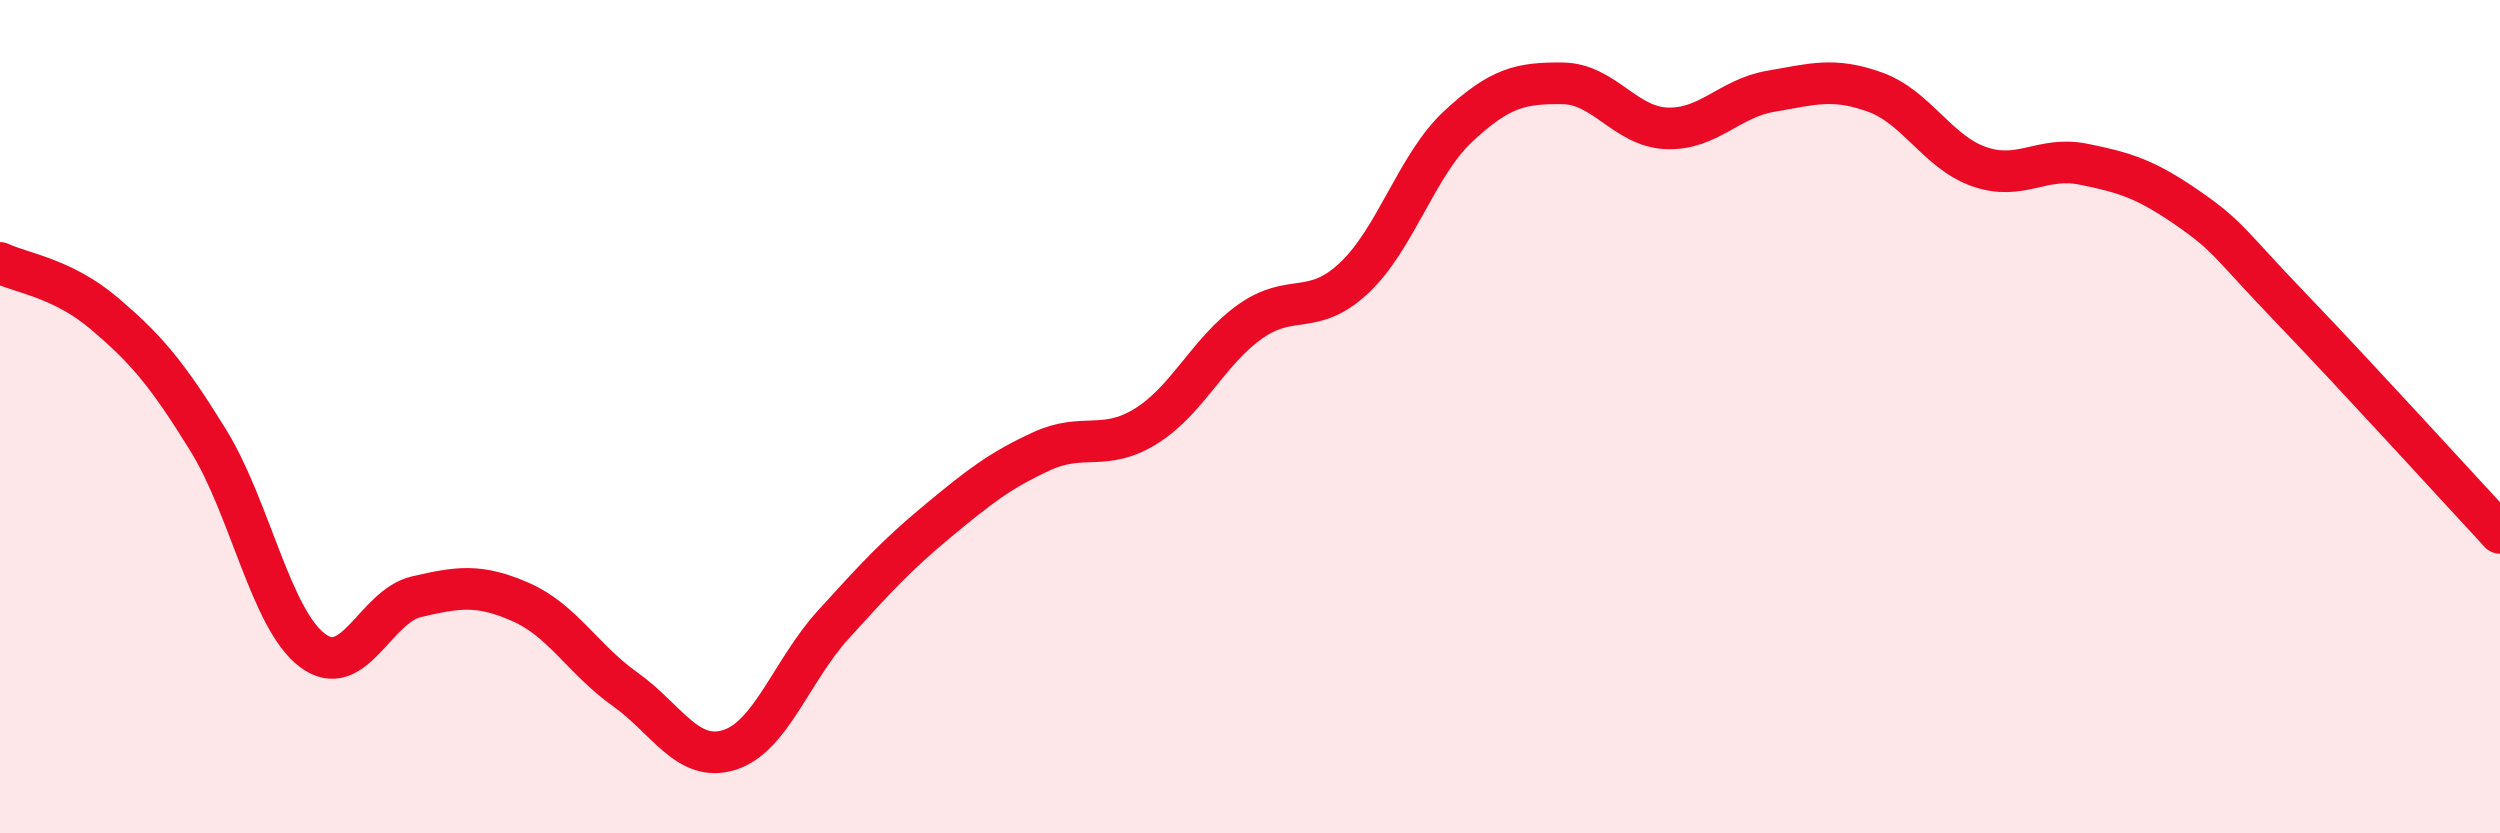
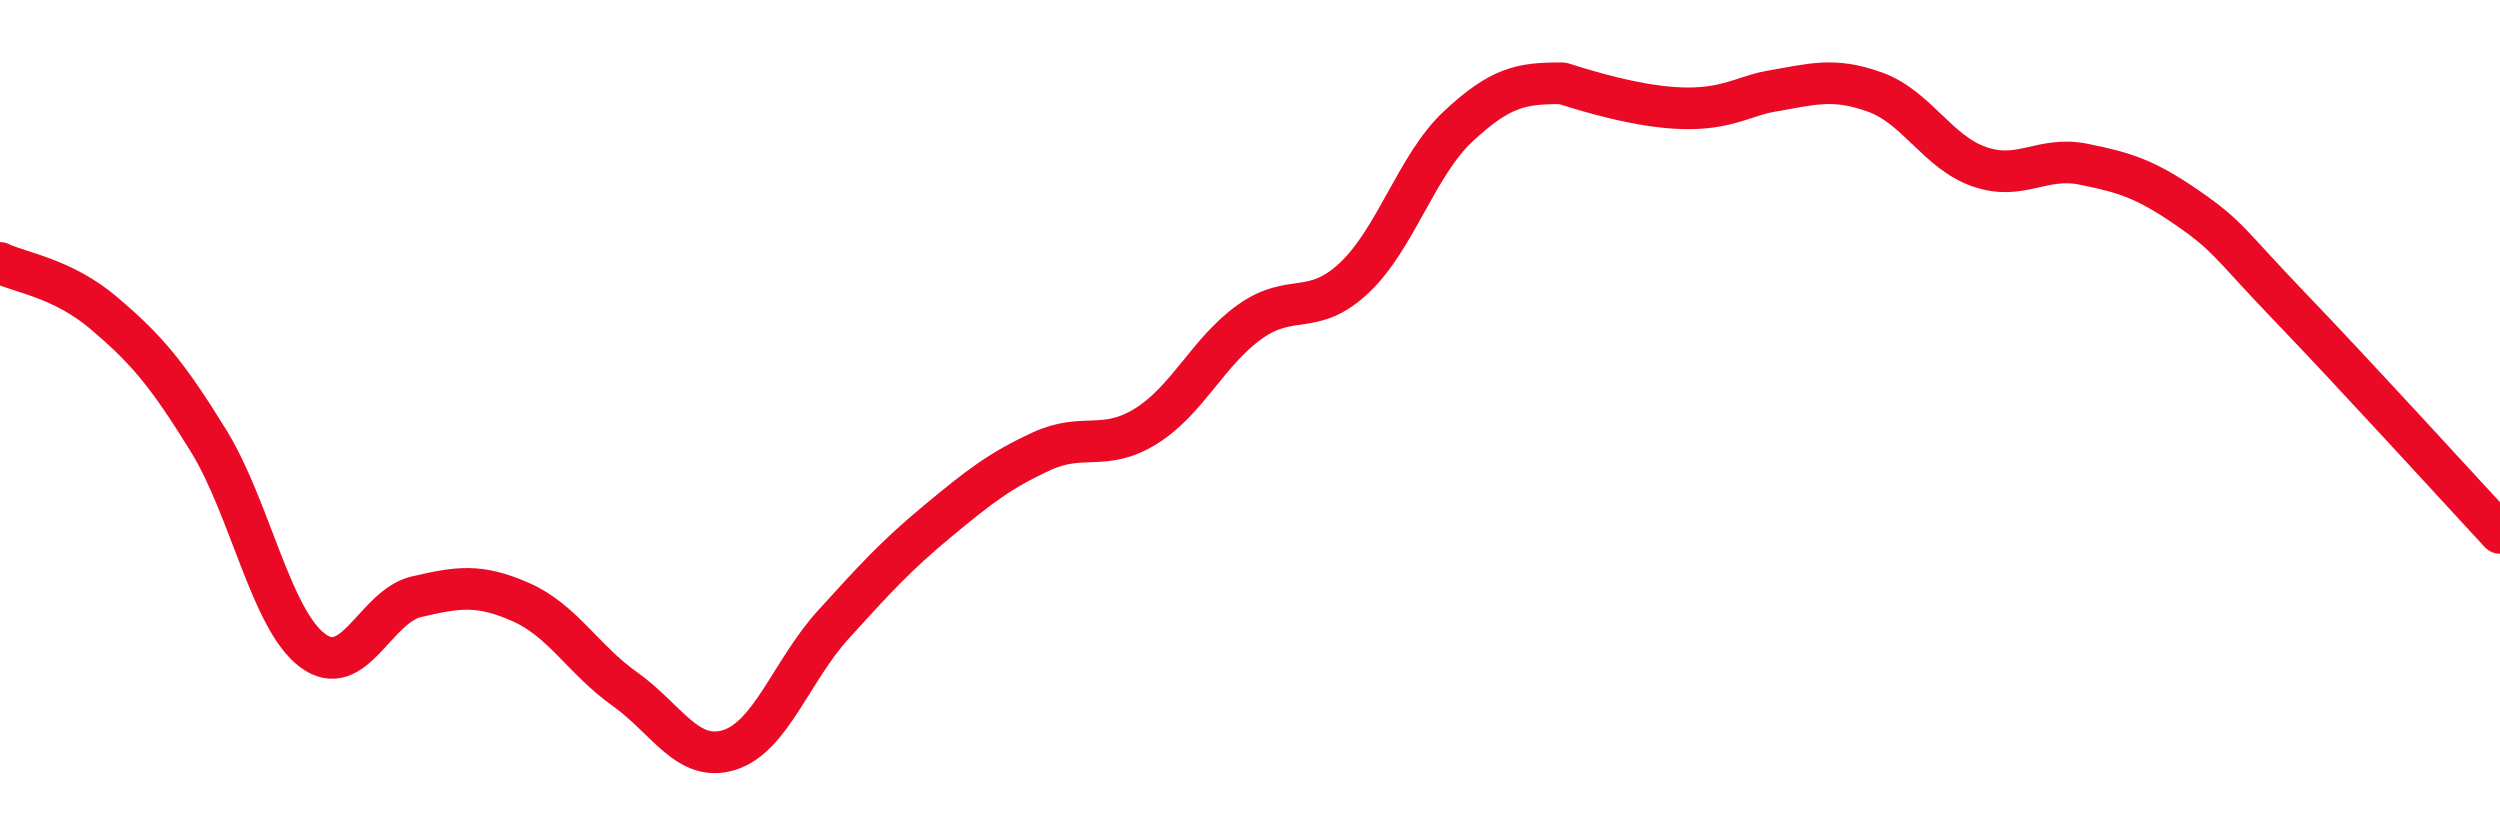
<svg xmlns="http://www.w3.org/2000/svg" width="60" height="20" viewBox="0 0 60 20">
-   <path d="M 0,6.31 C 0.5,6.55 1.5,6.67 2.5,7.52 C 3.5,8.37 4,8.95 5,10.57 C 6,12.19 6.5,14.86 7.5,15.61 C 8.5,16.36 9,14.55 10,14.32 C 11,14.09 11.5,14.01 12.5,14.45 C 13.5,14.89 14,15.83 15,16.54 C 16,17.25 16.5,18.31 17.5,18 C 18.5,17.69 19,16.09 20,14.99 C 21,13.89 21.5,13.34 22.5,12.51 C 23.5,11.68 24,11.29 25,10.83 C 26,10.37 26.5,10.85 27.5,10.23 C 28.5,9.61 29,8.43 30,7.72 C 31,7.01 31.5,7.61 32.5,6.67 C 33.5,5.73 34,3.96 35,3.03 C 36,2.1 36.5,1.99 37.5,2 C 38.5,2.01 39,3.04 40,3.08 C 41,3.12 41.5,2.36 42.5,2.19 C 43.5,2.02 44,1.85 45,2.21 C 46,2.57 46.5,3.65 47.5,4 C 48.5,4.35 49,3.74 50,3.94 C 51,4.14 51.5,4.3 52.5,4.99 C 53.5,5.68 53.5,5.85 55,7.41 C 56.5,8.97 59,11.71 60,12.79L60 20L0 20Z" fill="#EB0A25" opacity="0.1" stroke-linecap="round" stroke-linejoin="round" />
-   <path d="M 0,6.31 C 0.5,6.55 1.5,6.67 2.5,7.52 C 3.5,8.37 4,8.95 5,10.57 C 6,12.19 6.5,14.86 7.5,15.61 C 8.5,16.36 9,14.55 10,14.32 C 11,14.09 11.5,14.01 12.5,14.45 C 13.5,14.89 14,15.83 15,16.54 C 16,17.25 16.5,18.31 17.5,18 C 18.5,17.69 19,16.09 20,14.99 C 21,13.89 21.5,13.34 22.5,12.51 C 23.5,11.68 24,11.29 25,10.83 C 26,10.37 26.5,10.85 27.5,10.23 C 28.5,9.61 29,8.43 30,7.72 C 31,7.01 31.5,7.61 32.5,6.67 C 33.5,5.73 34,3.96 35,3.03 C 36,2.1 36.5,1.99 37.5,2 C 38.5,2.01 39,3.04 40,3.08 C 41,3.12 41.5,2.36 42.5,2.19 C 43.5,2.02 44,1.85 45,2.21 C 46,2.57 46.5,3.65 47.5,4 C 48.5,4.35 49,3.74 50,3.94 C 51,4.14 51.5,4.3 52.5,4.99 C 53.5,5.68 53.5,5.85 55,7.41 C 56.5,8.97 59,11.71 60,12.79" stroke="#EB0A25" stroke-width="1" fill="none" stroke-linecap="round" stroke-linejoin="round" />
+   <path d="M 0,6.31 C 0.5,6.55 1.5,6.67 2.5,7.52 C 3.5,8.37 4,8.95 5,10.57 C 6,12.19 6.5,14.86 7.5,15.61 C 8.5,16.36 9,14.55 10,14.32 C 11,14.09 11.5,14.01 12.5,14.45 C 13.5,14.89 14,15.83 15,16.54 C 16,17.25 16.5,18.31 17.5,18 C 18.5,17.69 19,16.09 20,14.99 C 21,13.89 21.5,13.34 22.5,12.51 C 23.5,11.68 24,11.29 25,10.83 C 26,10.37 26.5,10.85 27.5,10.23 C 28.5,9.61 29,8.43 30,7.72 C 31,7.01 31.5,7.61 32.5,6.67 C 33.5,5.73 34,3.96 35,3.03 C 36,2.1 36.5,1.99 37.5,2 C 41,3.12 41.5,2.36 42.5,2.19 C 43.5,2.02 44,1.85 45,2.21 C 46,2.57 46.5,3.65 47.5,4 C 48.5,4.35 49,3.74 50,3.94 C 51,4.14 51.5,4.3 52.5,4.99 C 53.5,5.68 53.5,5.85 55,7.41 C 56.5,8.97 59,11.71 60,12.79" stroke="#EB0A25" stroke-width="1" fill="none" stroke-linecap="round" stroke-linejoin="round" />
</svg>